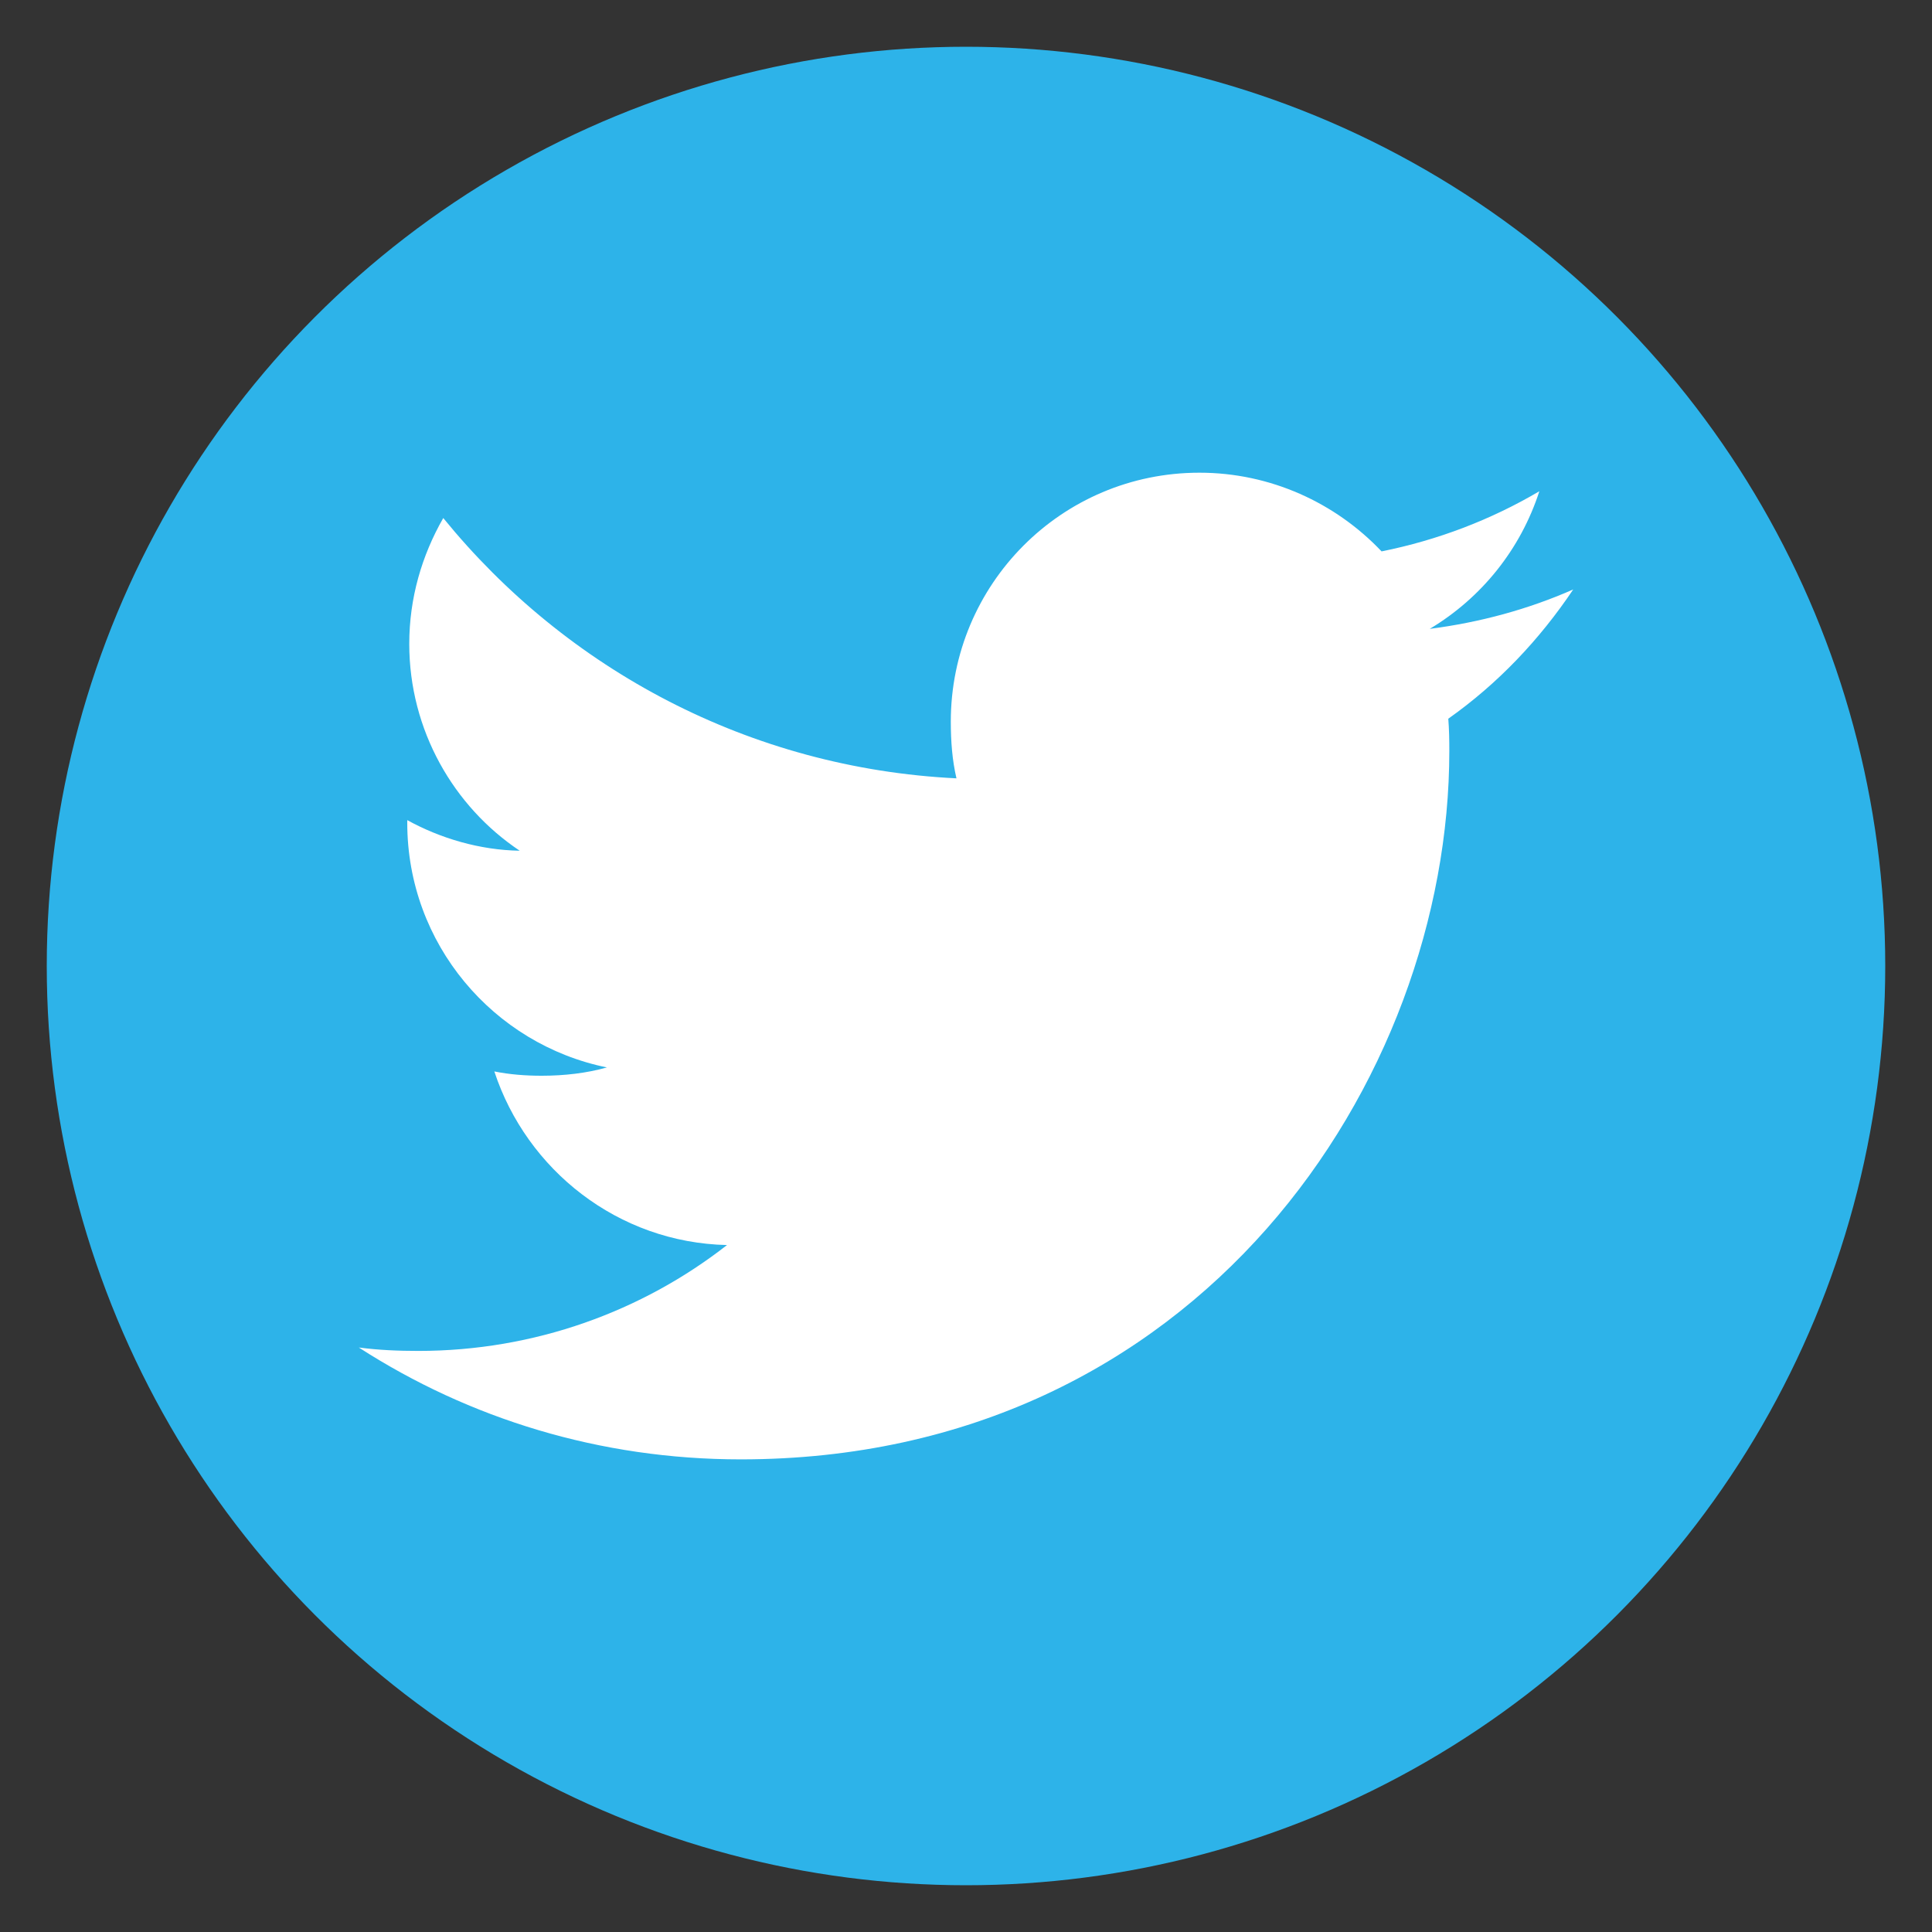
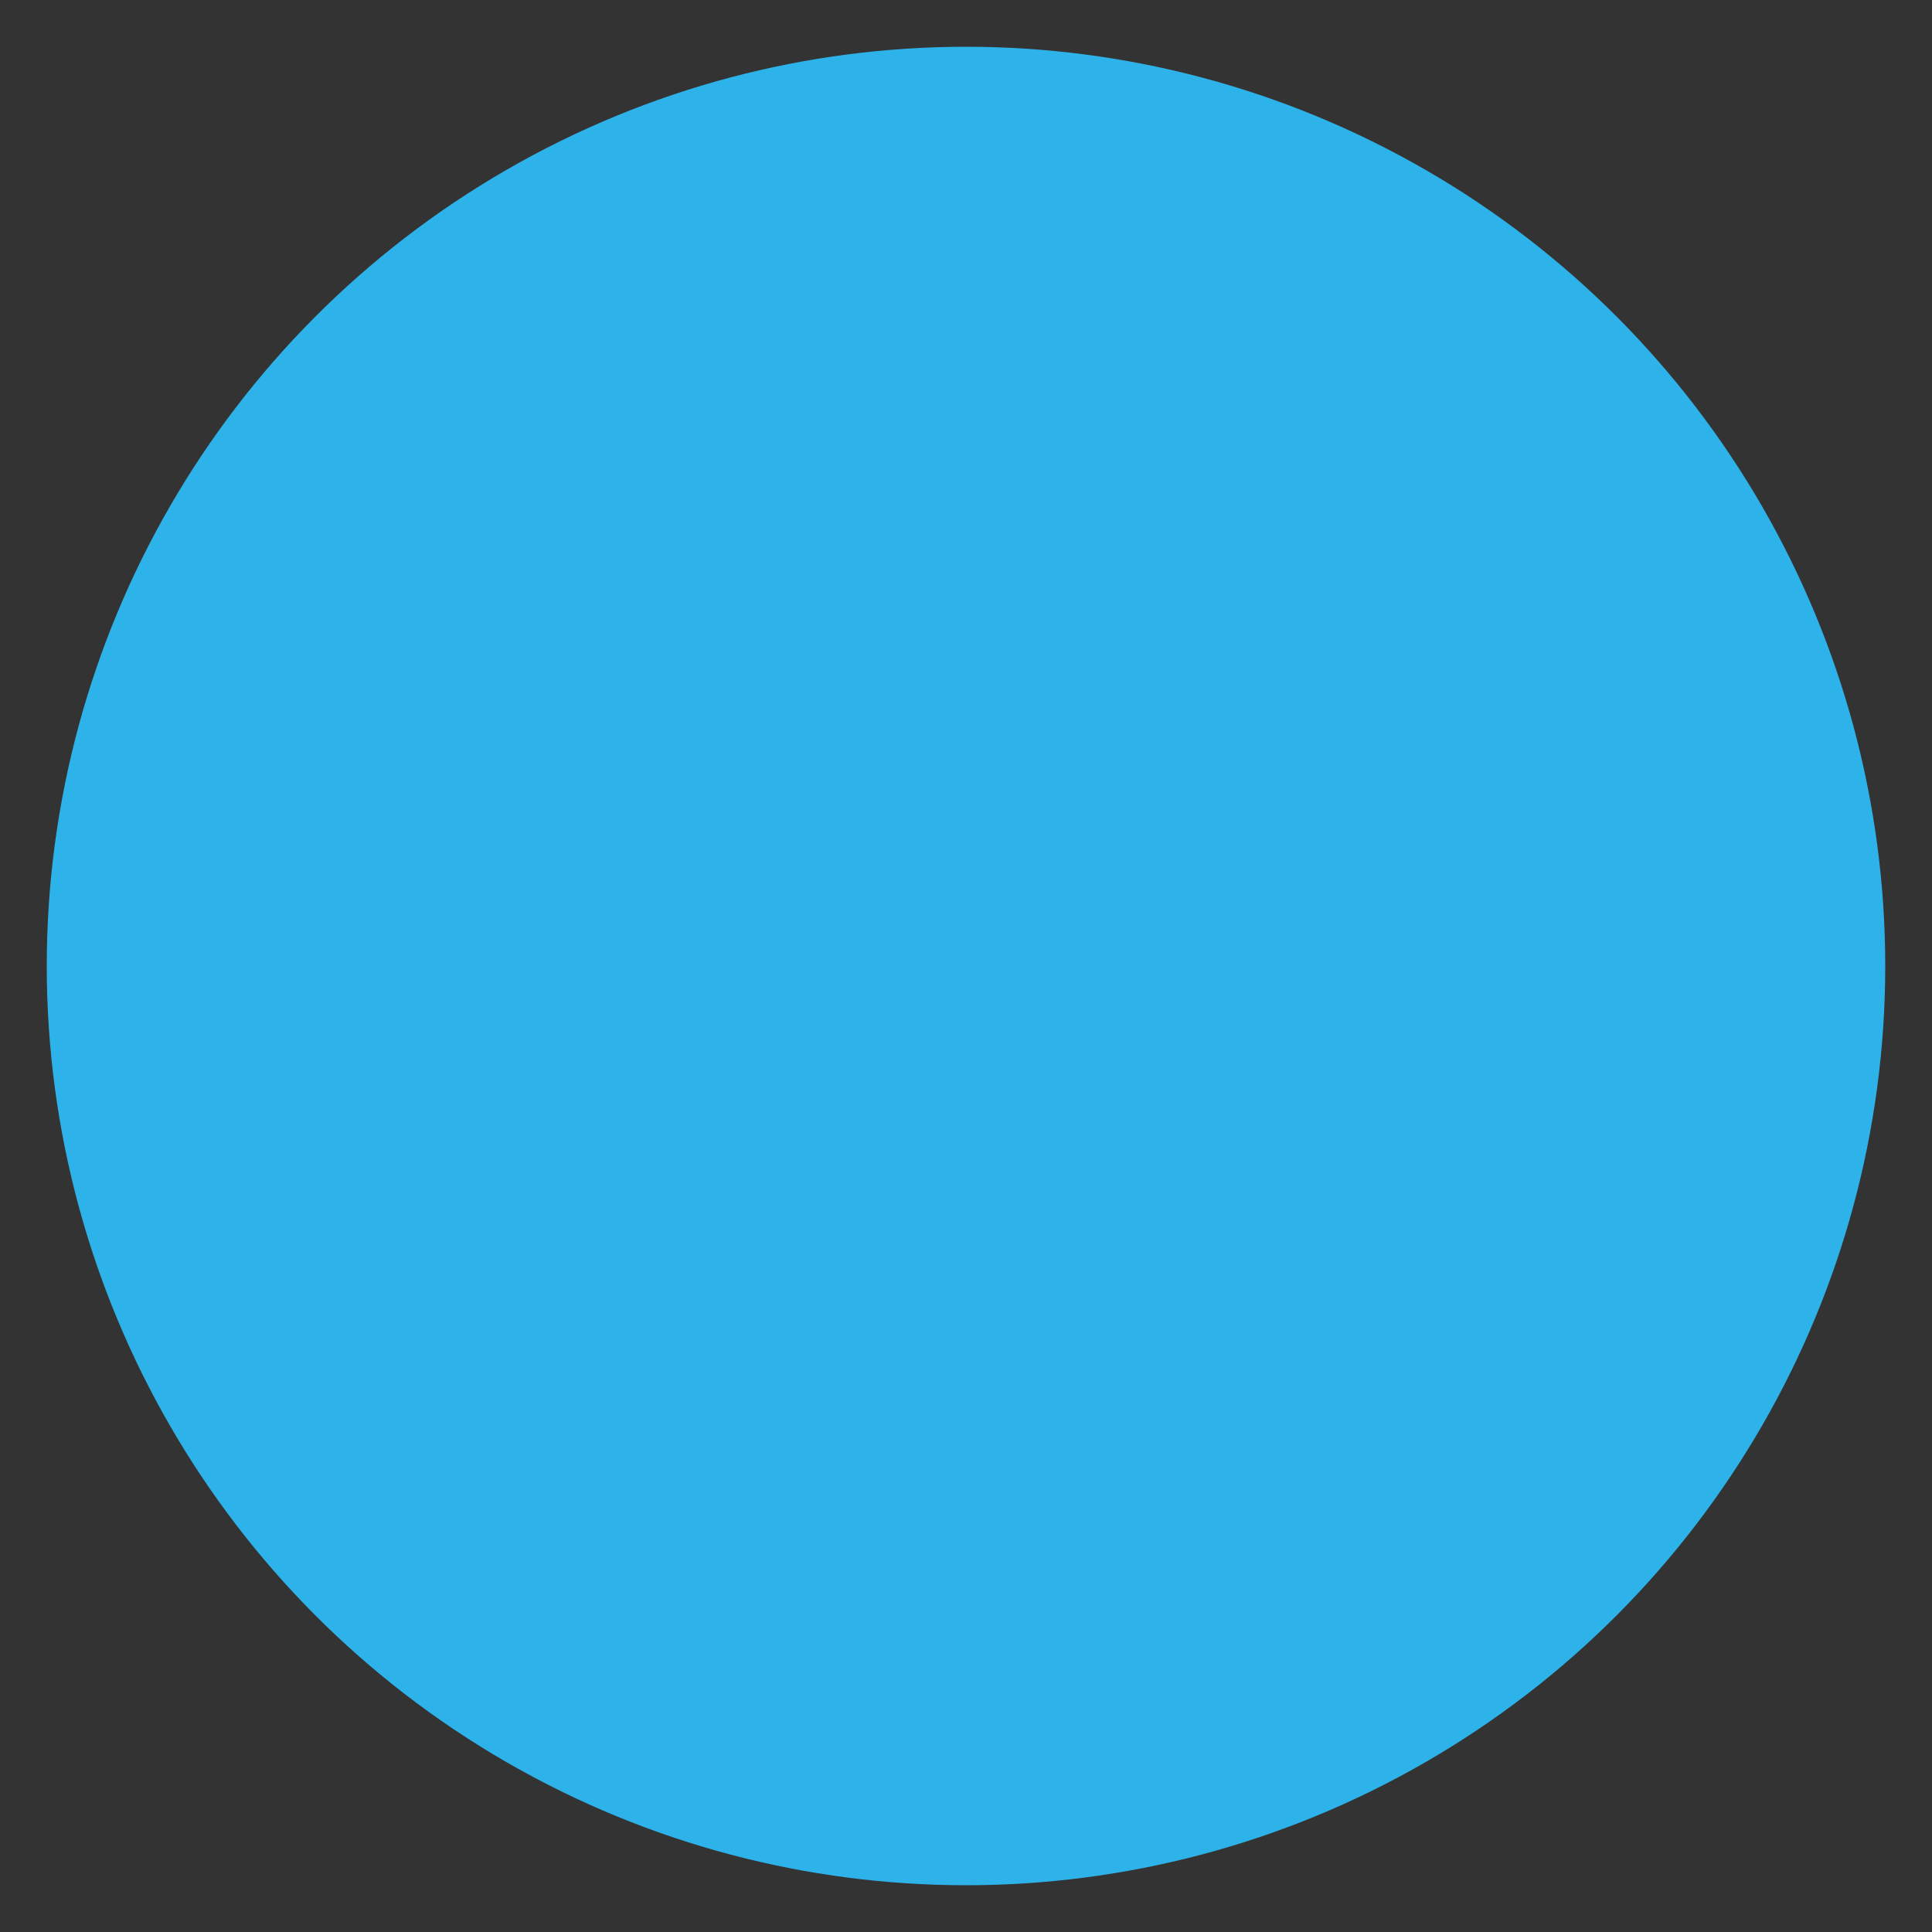
<svg xmlns="http://www.w3.org/2000/svg" version="1.1" id="圖層_1" x="0px" y="0px" width="30px" height="30px" viewBox="0 0 30 30" enable-background="new 0 0 30 30" xml:space="preserve">
  <rect x="0" y="0" width="30" height="30" fill="#333333" stroke="none" />
  <g id="圖層_1_1_">
    <circle fill="#2DB3E9" cx="15" cy="15" r="14.274" />
    <g>
      <g>
-         <path fill="#FFFFFF" d="M24.429,9.153c-0.702,0.309-1.446,0.511-2.228,0.612c0.801-0.479,1.41-1.233,1.702-2.137     c-0.752,0.443-1.575,0.758-2.45,0.934c-0.715-0.755-1.727-1.222-2.828-1.222c-2.143,0-3.861,1.735-3.861,3.866     c0,0.308,0.023,0.603,0.088,0.88c-3.213-0.157-6.058-1.694-7.969-4.042c-0.332,0.58-0.528,1.243-0.528,1.953     c0,1.341,0.689,2.528,1.715,3.213c-0.619-0.01-1.23-0.191-1.746-0.475c0,0.014,0,0.027,0,0.042c0,1.883,1.341,3.44,3.1,3.798     c-0.315,0.089-0.66,0.129-1.014,0.129c-0.248,0-0.498-0.019-0.734-0.067c0.503,1.532,1.923,2.659,3.613,2.696     c-1.314,1.027-2.985,1.644-4.792,1.644c-0.317,0-0.621-0.013-0.925-0.053c1.712,1.104,3.743,1.737,5.93,1.737     c7.117,0,11.003-5.894,11.003-11c0-0.174-0.003-0.339-0.016-0.501C23.26,10.615,23.904,9.935,24.429,9.153z" />
-       </g>
+         </g>
    </g>
  </g>
</svg>